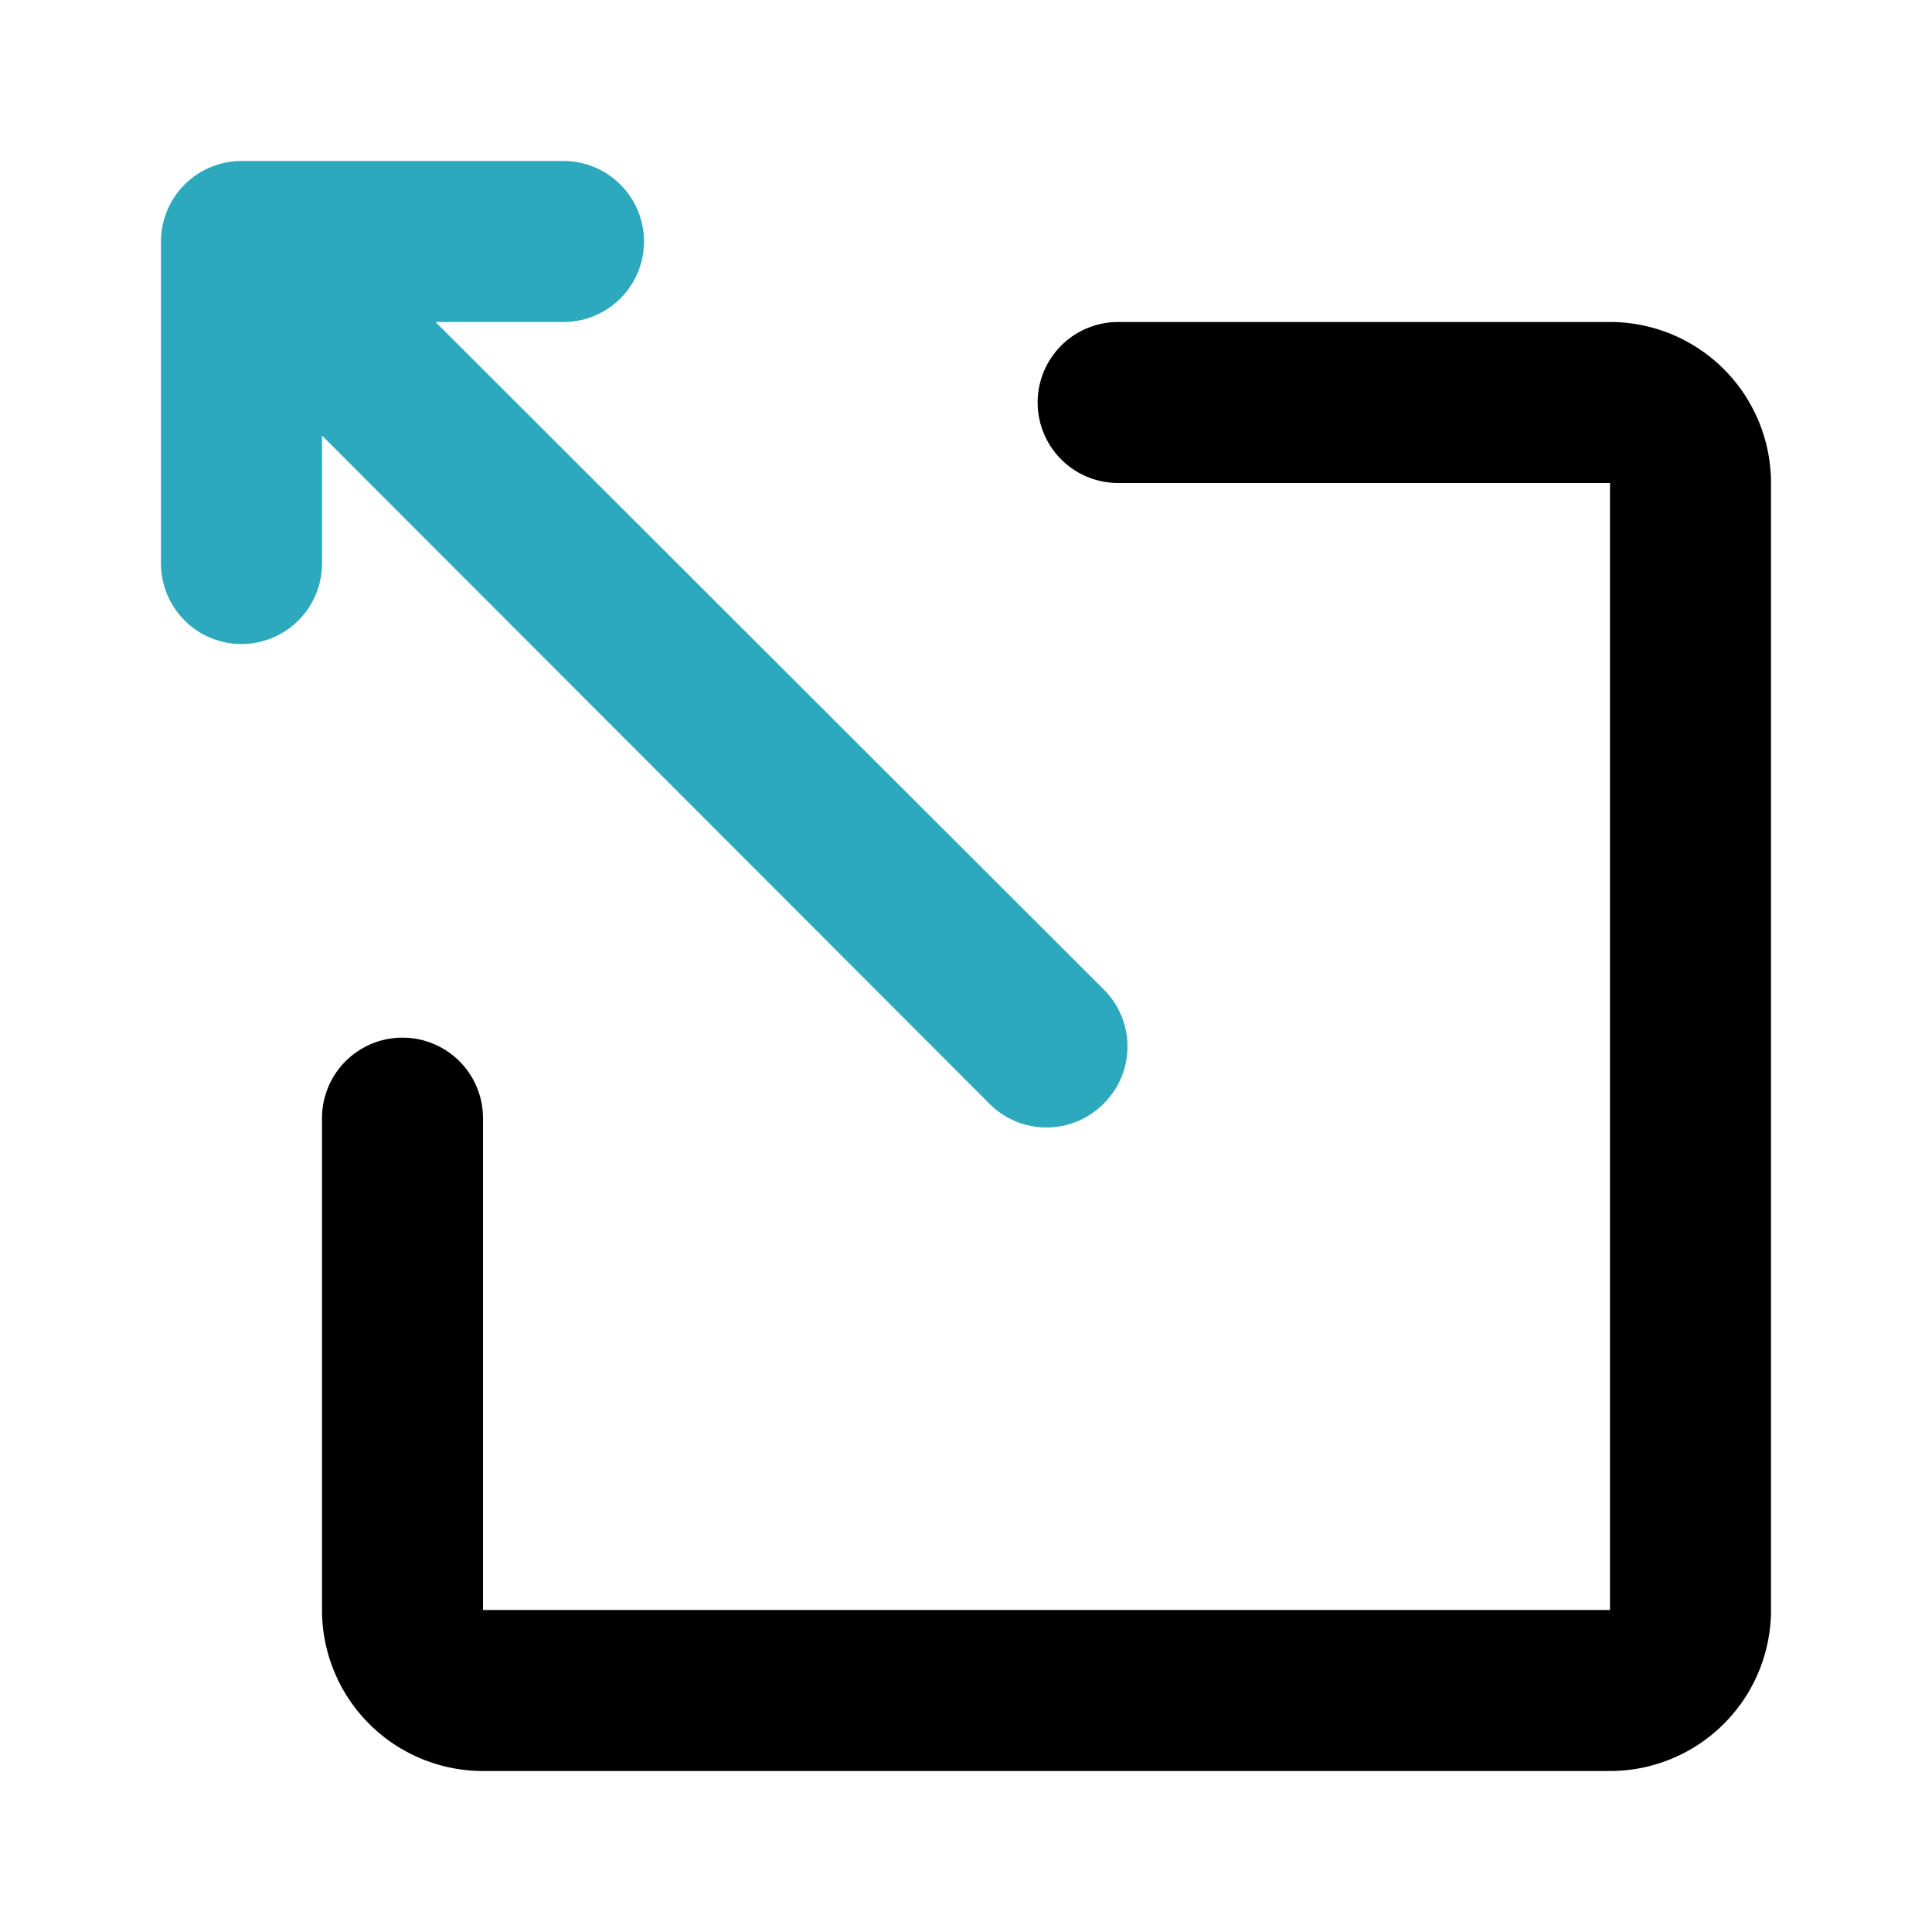
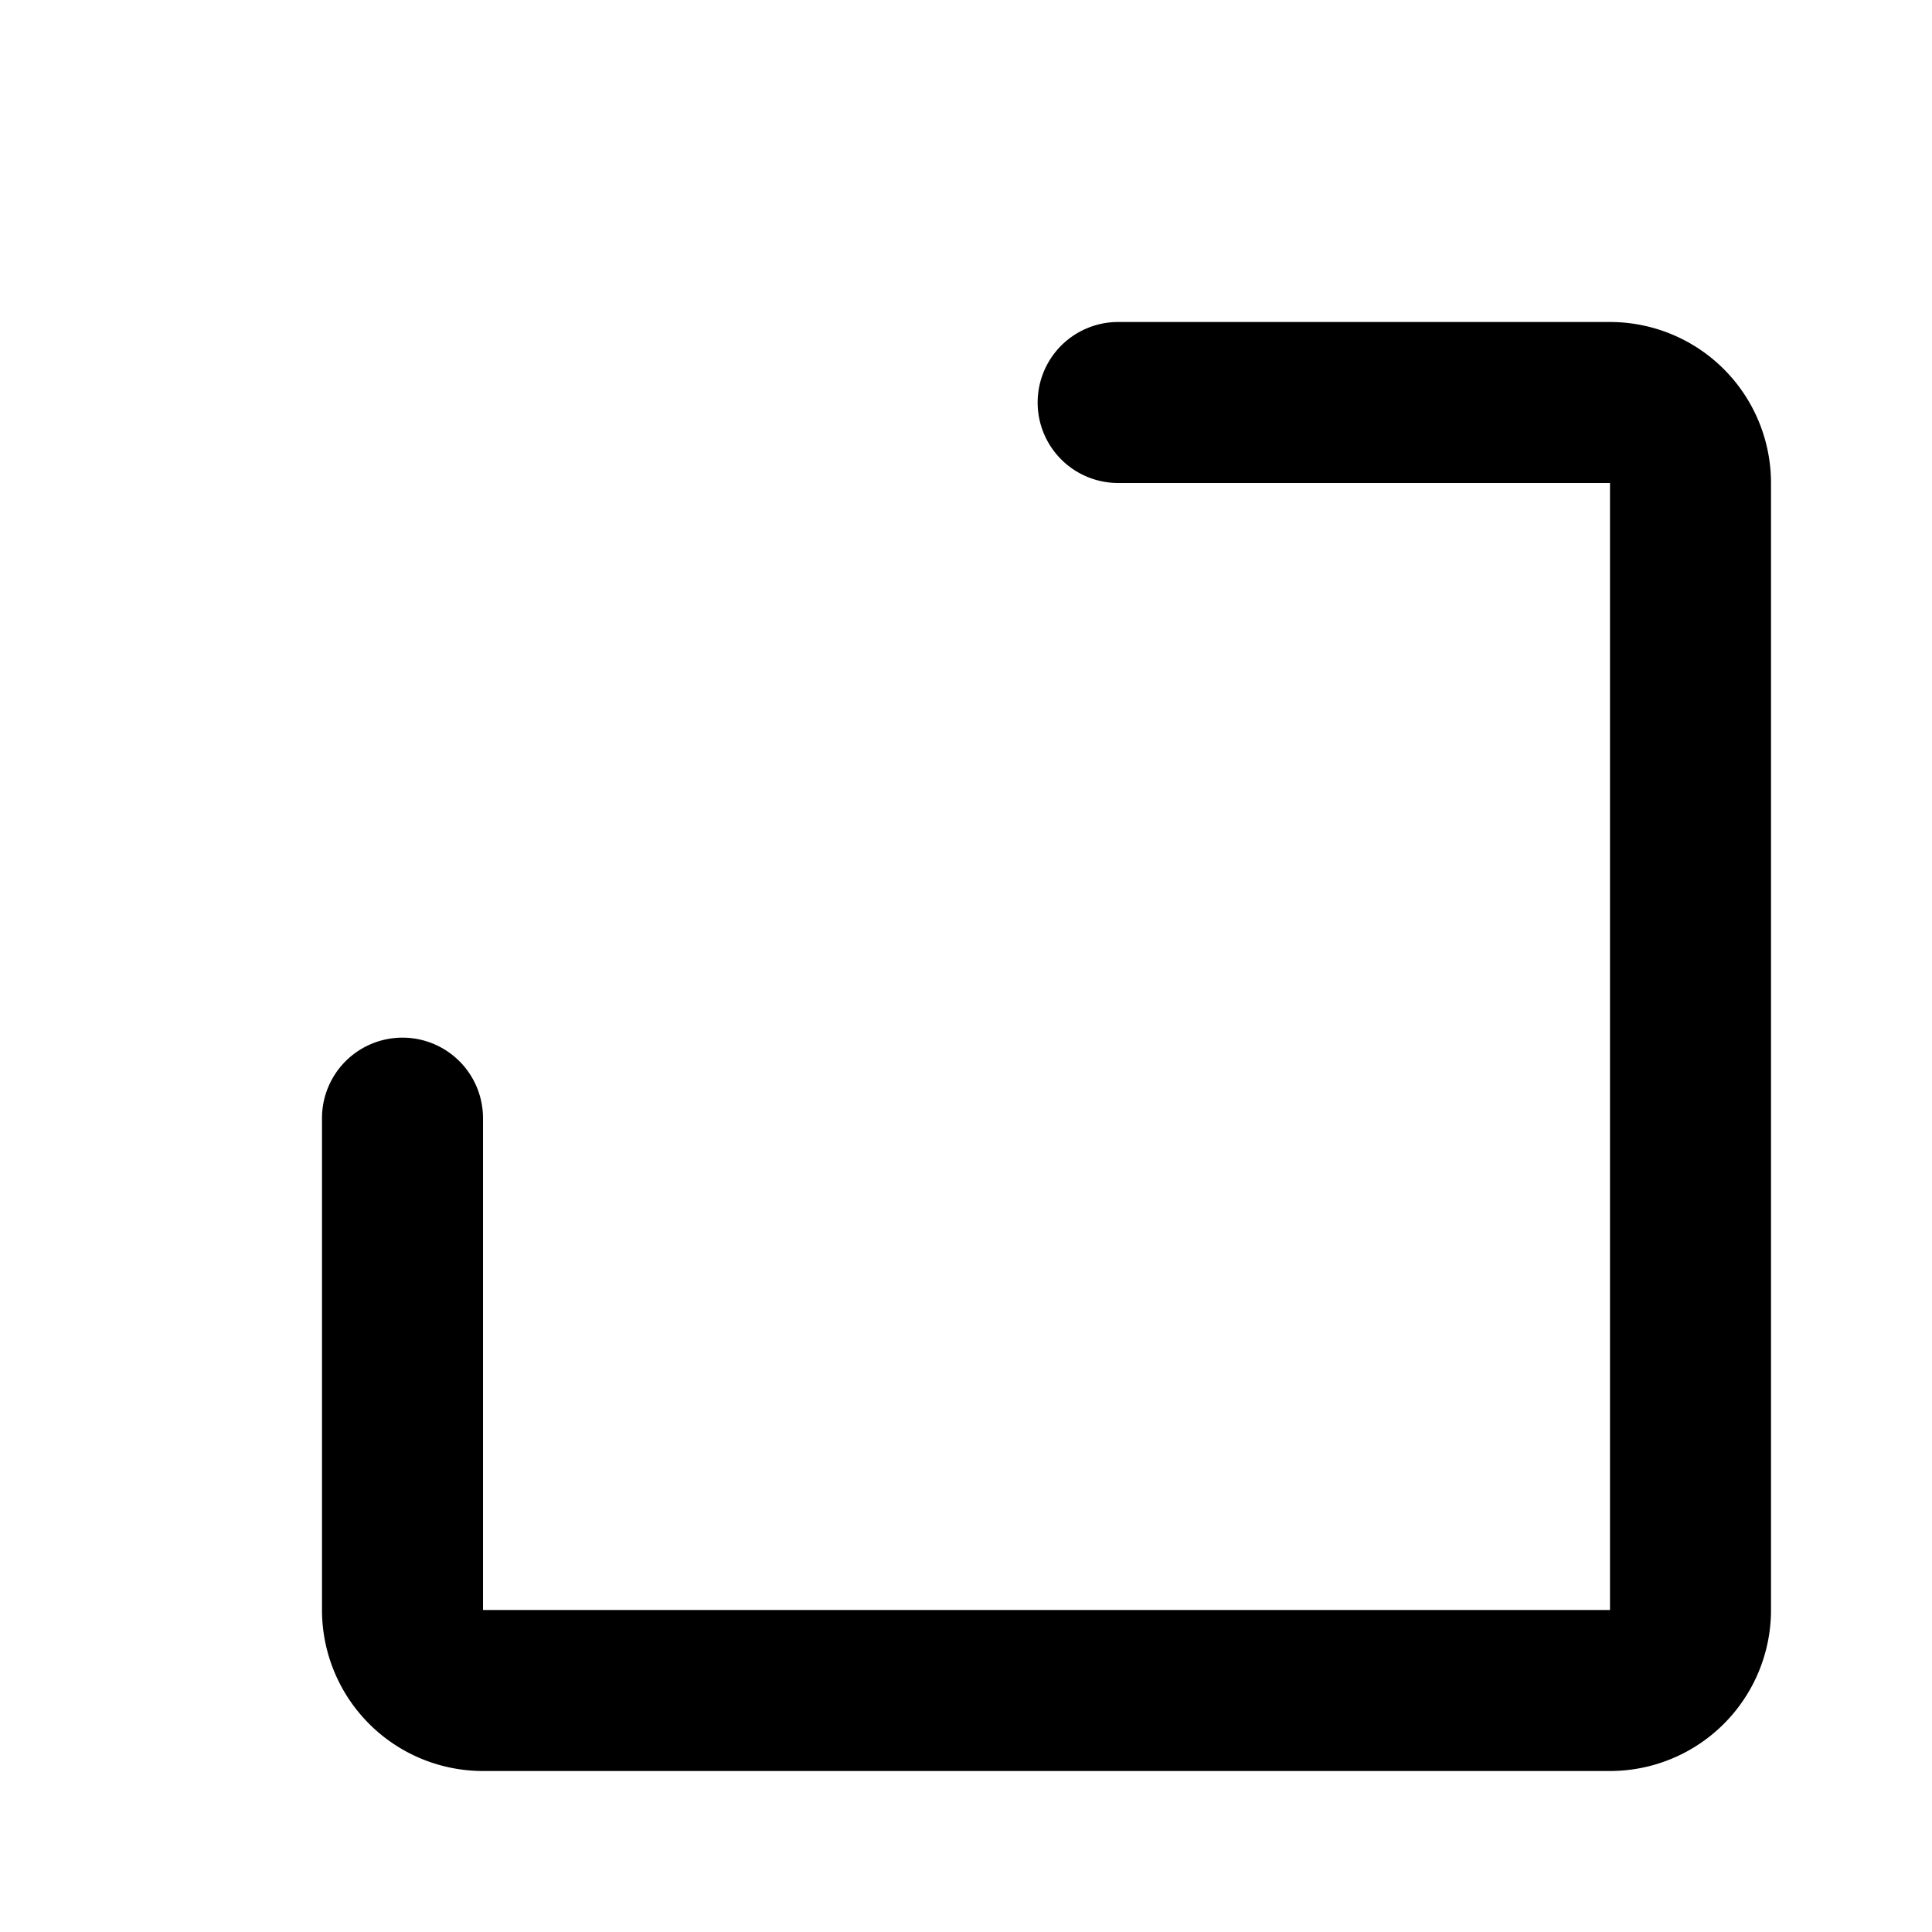
<svg xmlns="http://www.w3.org/2000/svg" fill="#000000" width="800px" height="800px" viewBox="0 0 24 24" id="export-left" data-name="Flat Color" class="icon flat-color">
-   <path id="secondary" d="M13.71,12.29,5.41,4H7A1,1,0,0,0,7,2H3A1,1,0,0,0,2,3V7A1,1,0,0,0,4,7V5.41l8.29,8.3a1,1,0,0,0,1.42,0A1,1,0,0,0,13.71,12.29Z" style="fill: rgb(44, 169, 188);" />
  <path id="primary" d="M20,22H6a2,2,0,0,1-2-2V13.89a1,1,0,0,1,2,0V20H20V6H13.89a1,1,0,0,1,0-2H20a2,2,0,0,1,2,2V20A2,2,0,0,1,20,22Z" style="fill: rgb(0, 0, 0);" />
</svg>